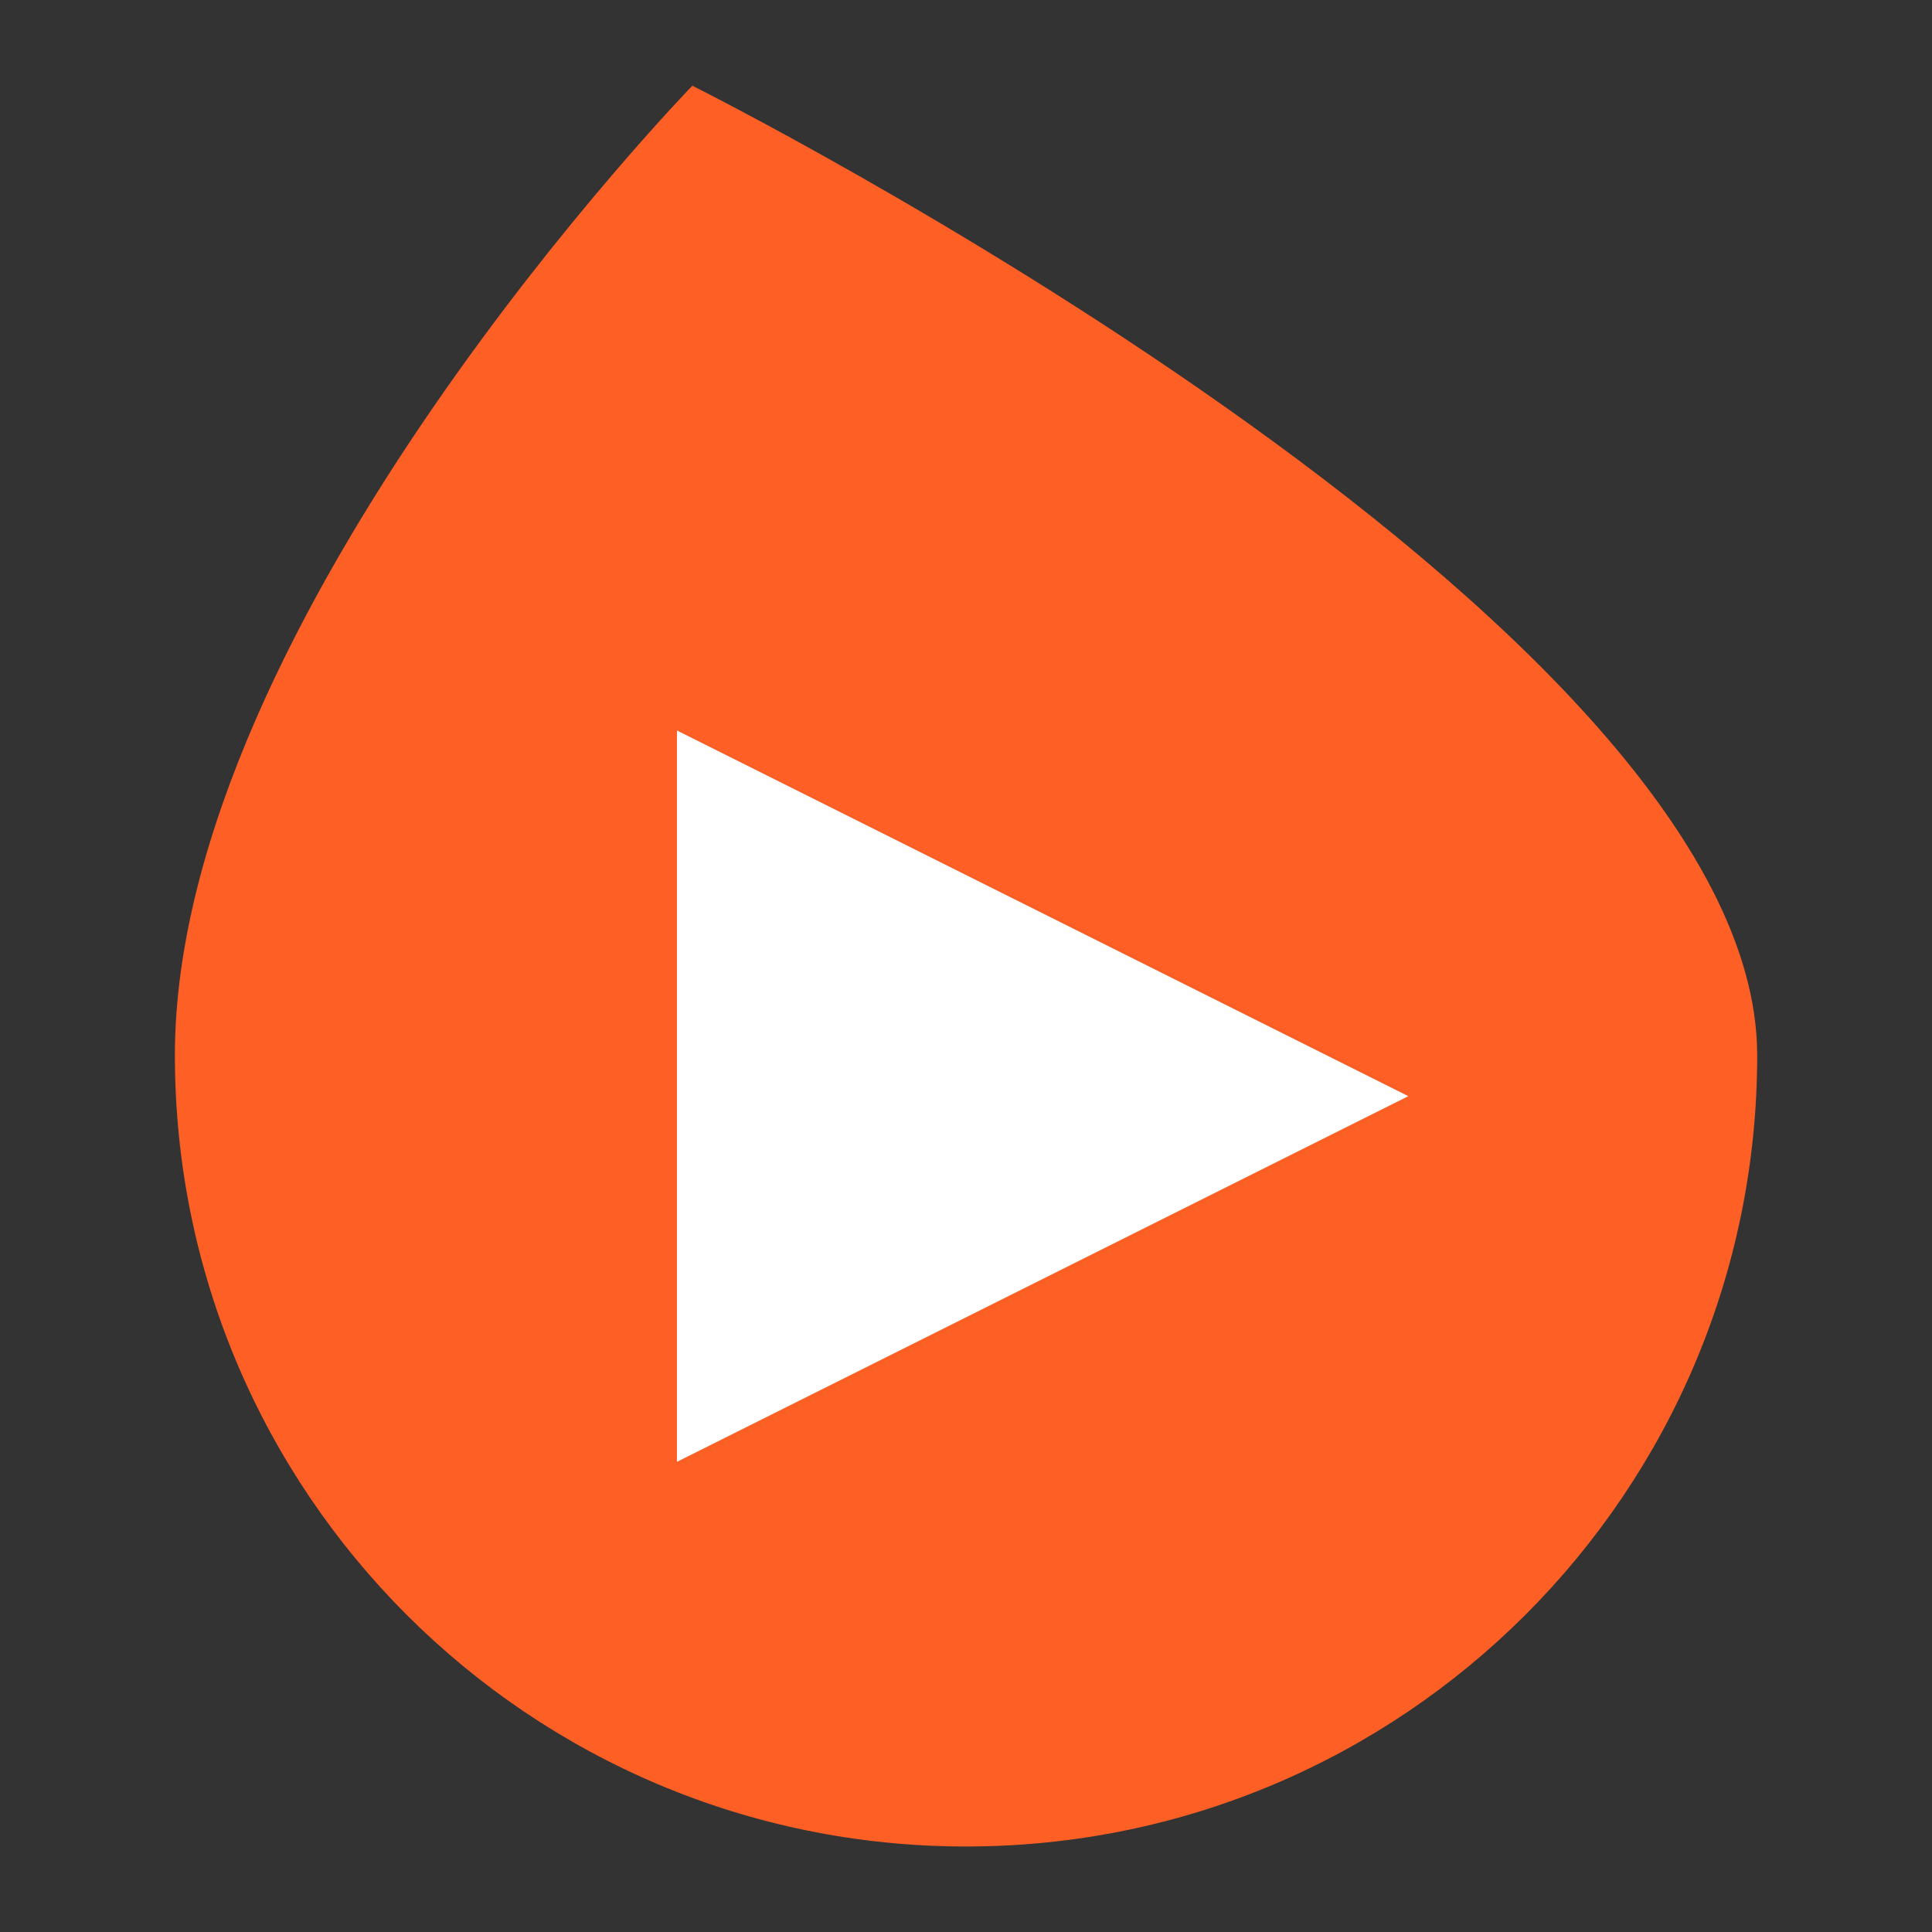
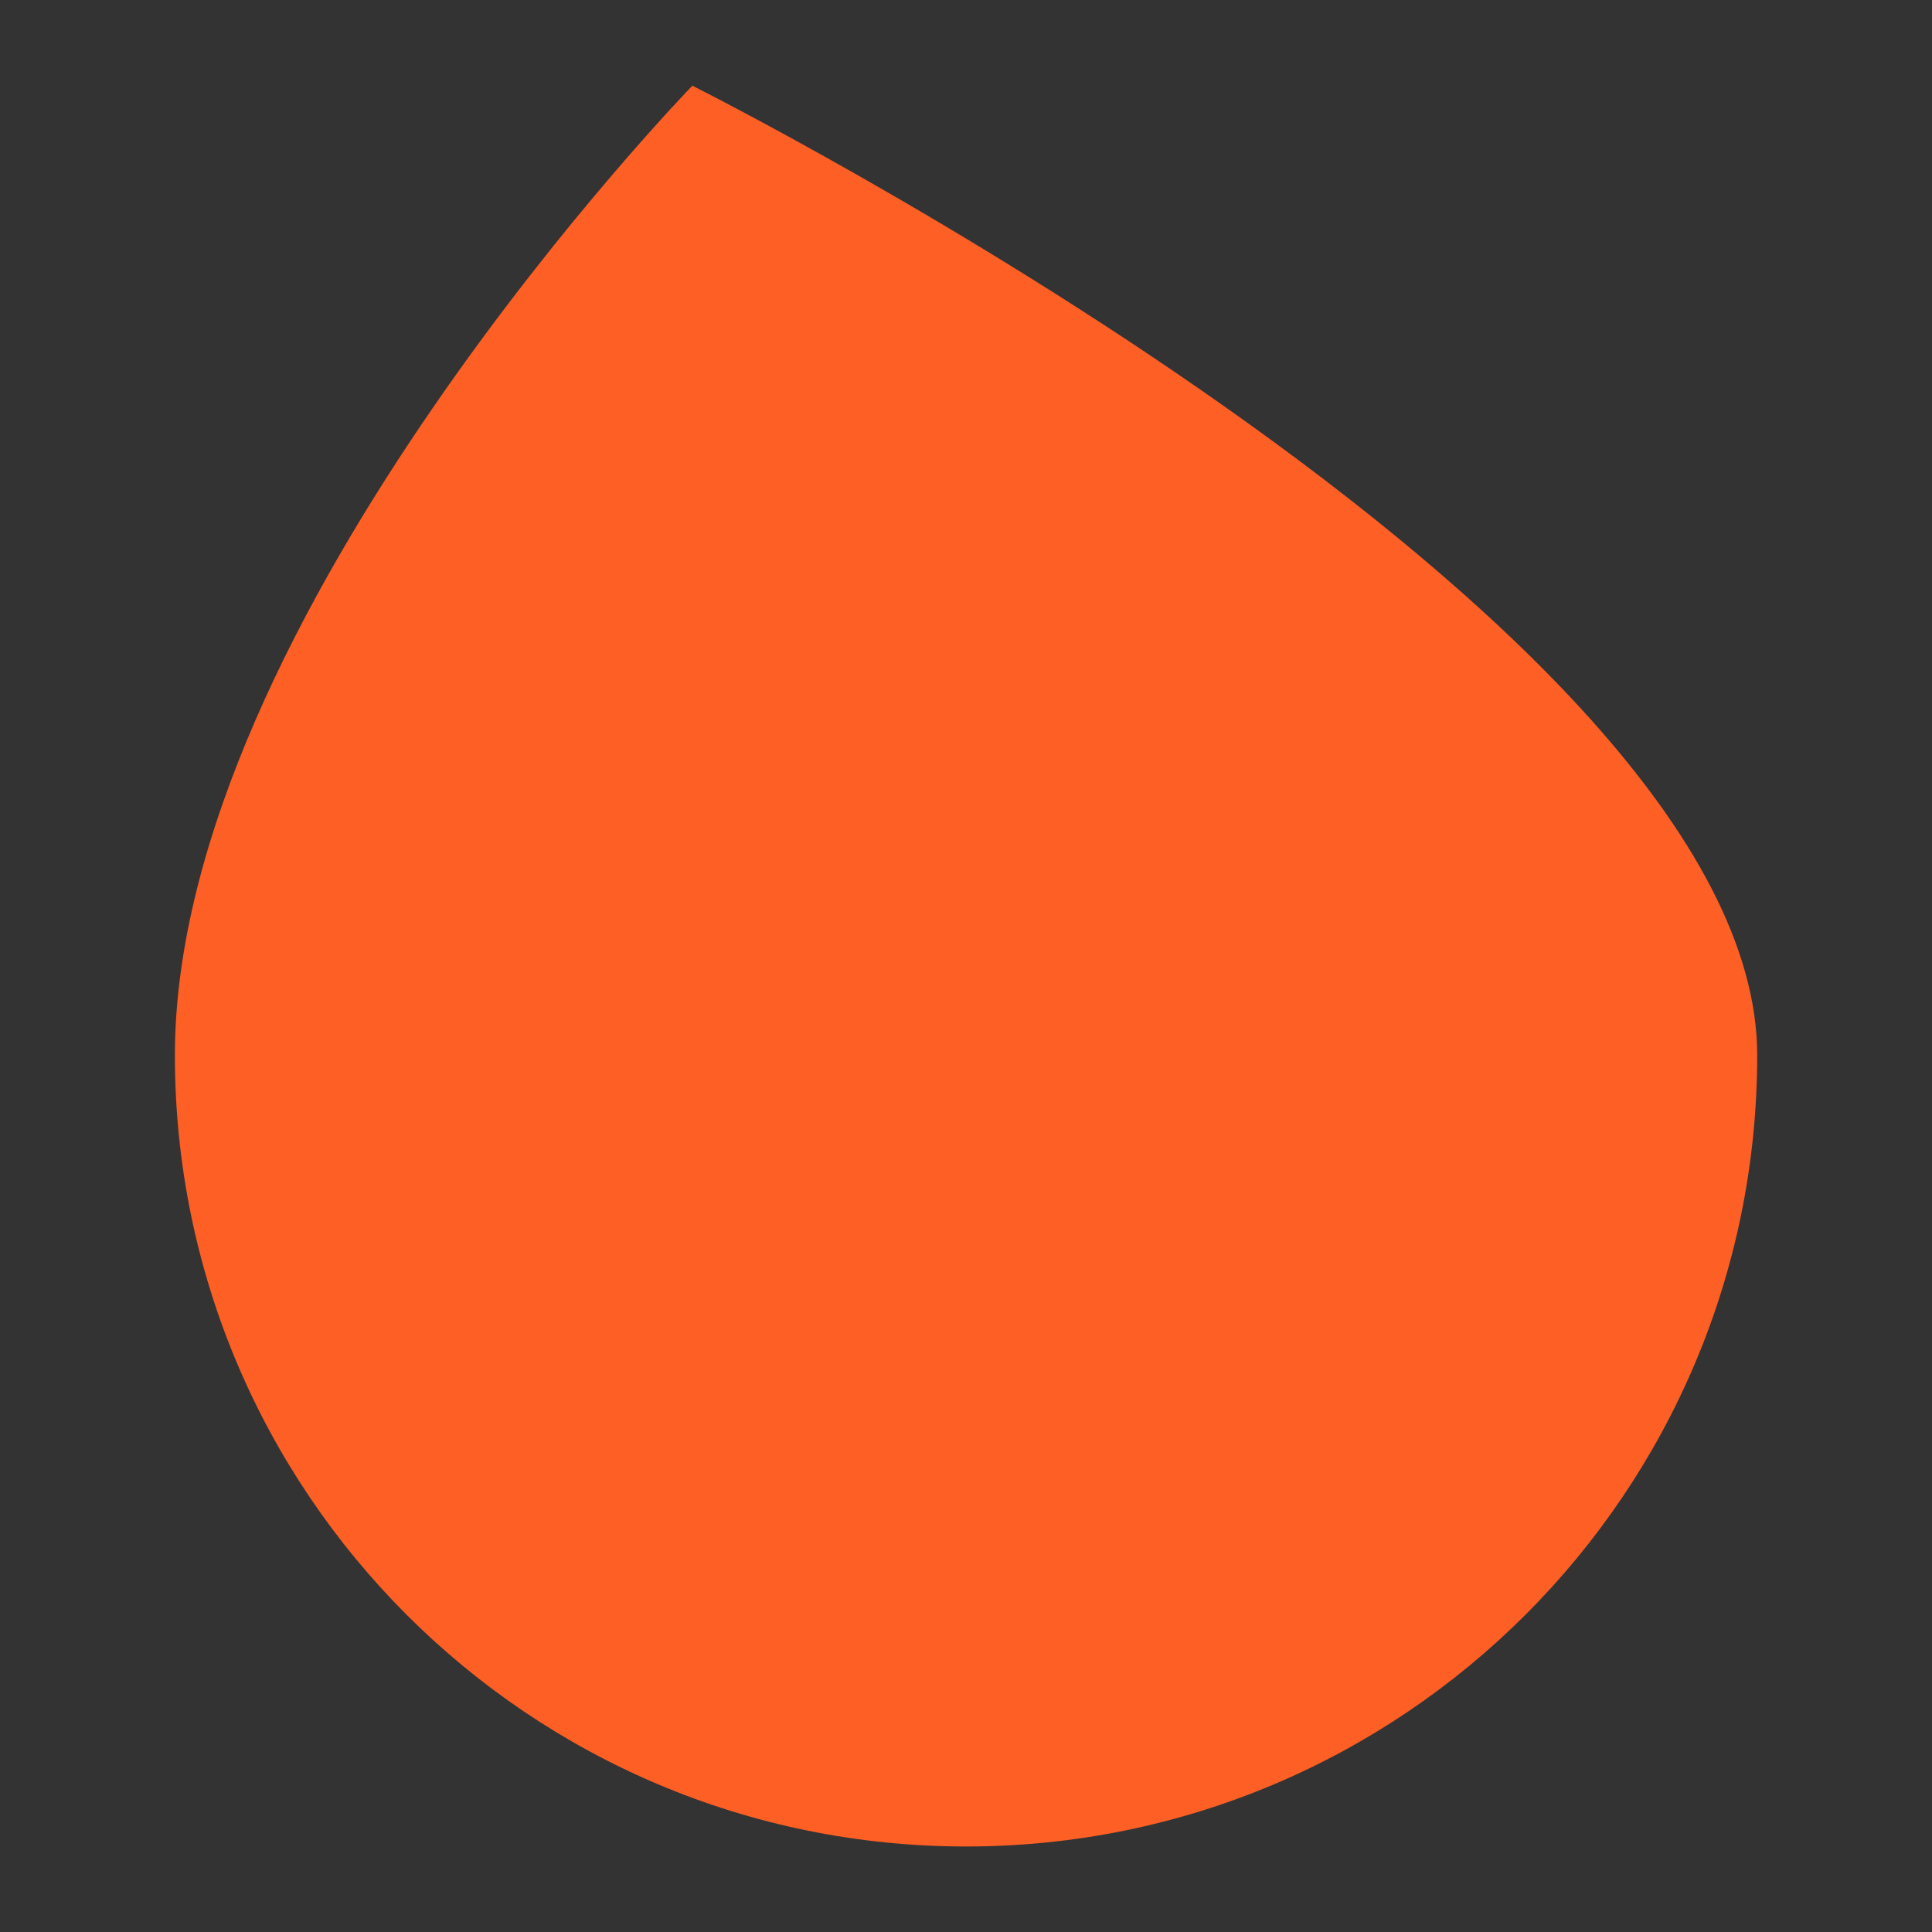
<svg xmlns="http://www.w3.org/2000/svg" xmlns:ns1="http://sodipodi.sourceforge.net/DTD/sodipodi-0.dtd" xmlns:ns2="http://www.inkscape.org/namespaces/inkscape" viewBox="0 0 50 50" width="50" height="50" version="1.1" id="svg2" ns1:docname="logo-sq.svg" ns2:version="1.4.2 (ebf0e940, 2025-05-08)" ns2:export-filename="logo-sq.png" ns2:export-xdpi="184" ns2:export-ydpi="184">
  <rect x="0" y="0" width="50" height="50" fill="#333333" stroke="none" />
  <defs id="defs2" />
  <ns1:namedview id="namedview2" pagecolor="#ffffff" bordercolor="#000000" borderopacity="0.25" ns2:showpageshadow="2" ns2:pageopacity="0.0" ns2:pagecheckerboard="0" ns2:deskcolor="#d1d1d1" ns2:zoom="4.4326765" ns2:cx="91.479719" ns2:cy="31.696425" ns2:window-width="1472" ns2:window-height="702" ns2:window-x="0" ns2:window-y="35" ns2:window-maximized="0" ns2:current-layer="svg2" />
  <g id="g1" transform="matrix(1.365,0,0,1.365,0.423,-8.661)">
    <path d="m 18.006,41.354 c -8.284,0 -15,-6.716 -15,-15 0,-8.284 9.811,-18.384 9.811,-18.384 0,0 20.189,10.1 20.189,18.384 0,8.284 -6.716,15 -15,15 z" fill="#2563eb" id="path1" ns1:nodetypes="sscss" style="fill:#fe5f25;fill-opacity:1" />
-     <path d="m 12.525,20.195 13.866,6.933 -13.866,6.933 z" fill="#ffffff" id="path2" style="stroke-width:1.733" />
  </g>
</svg>